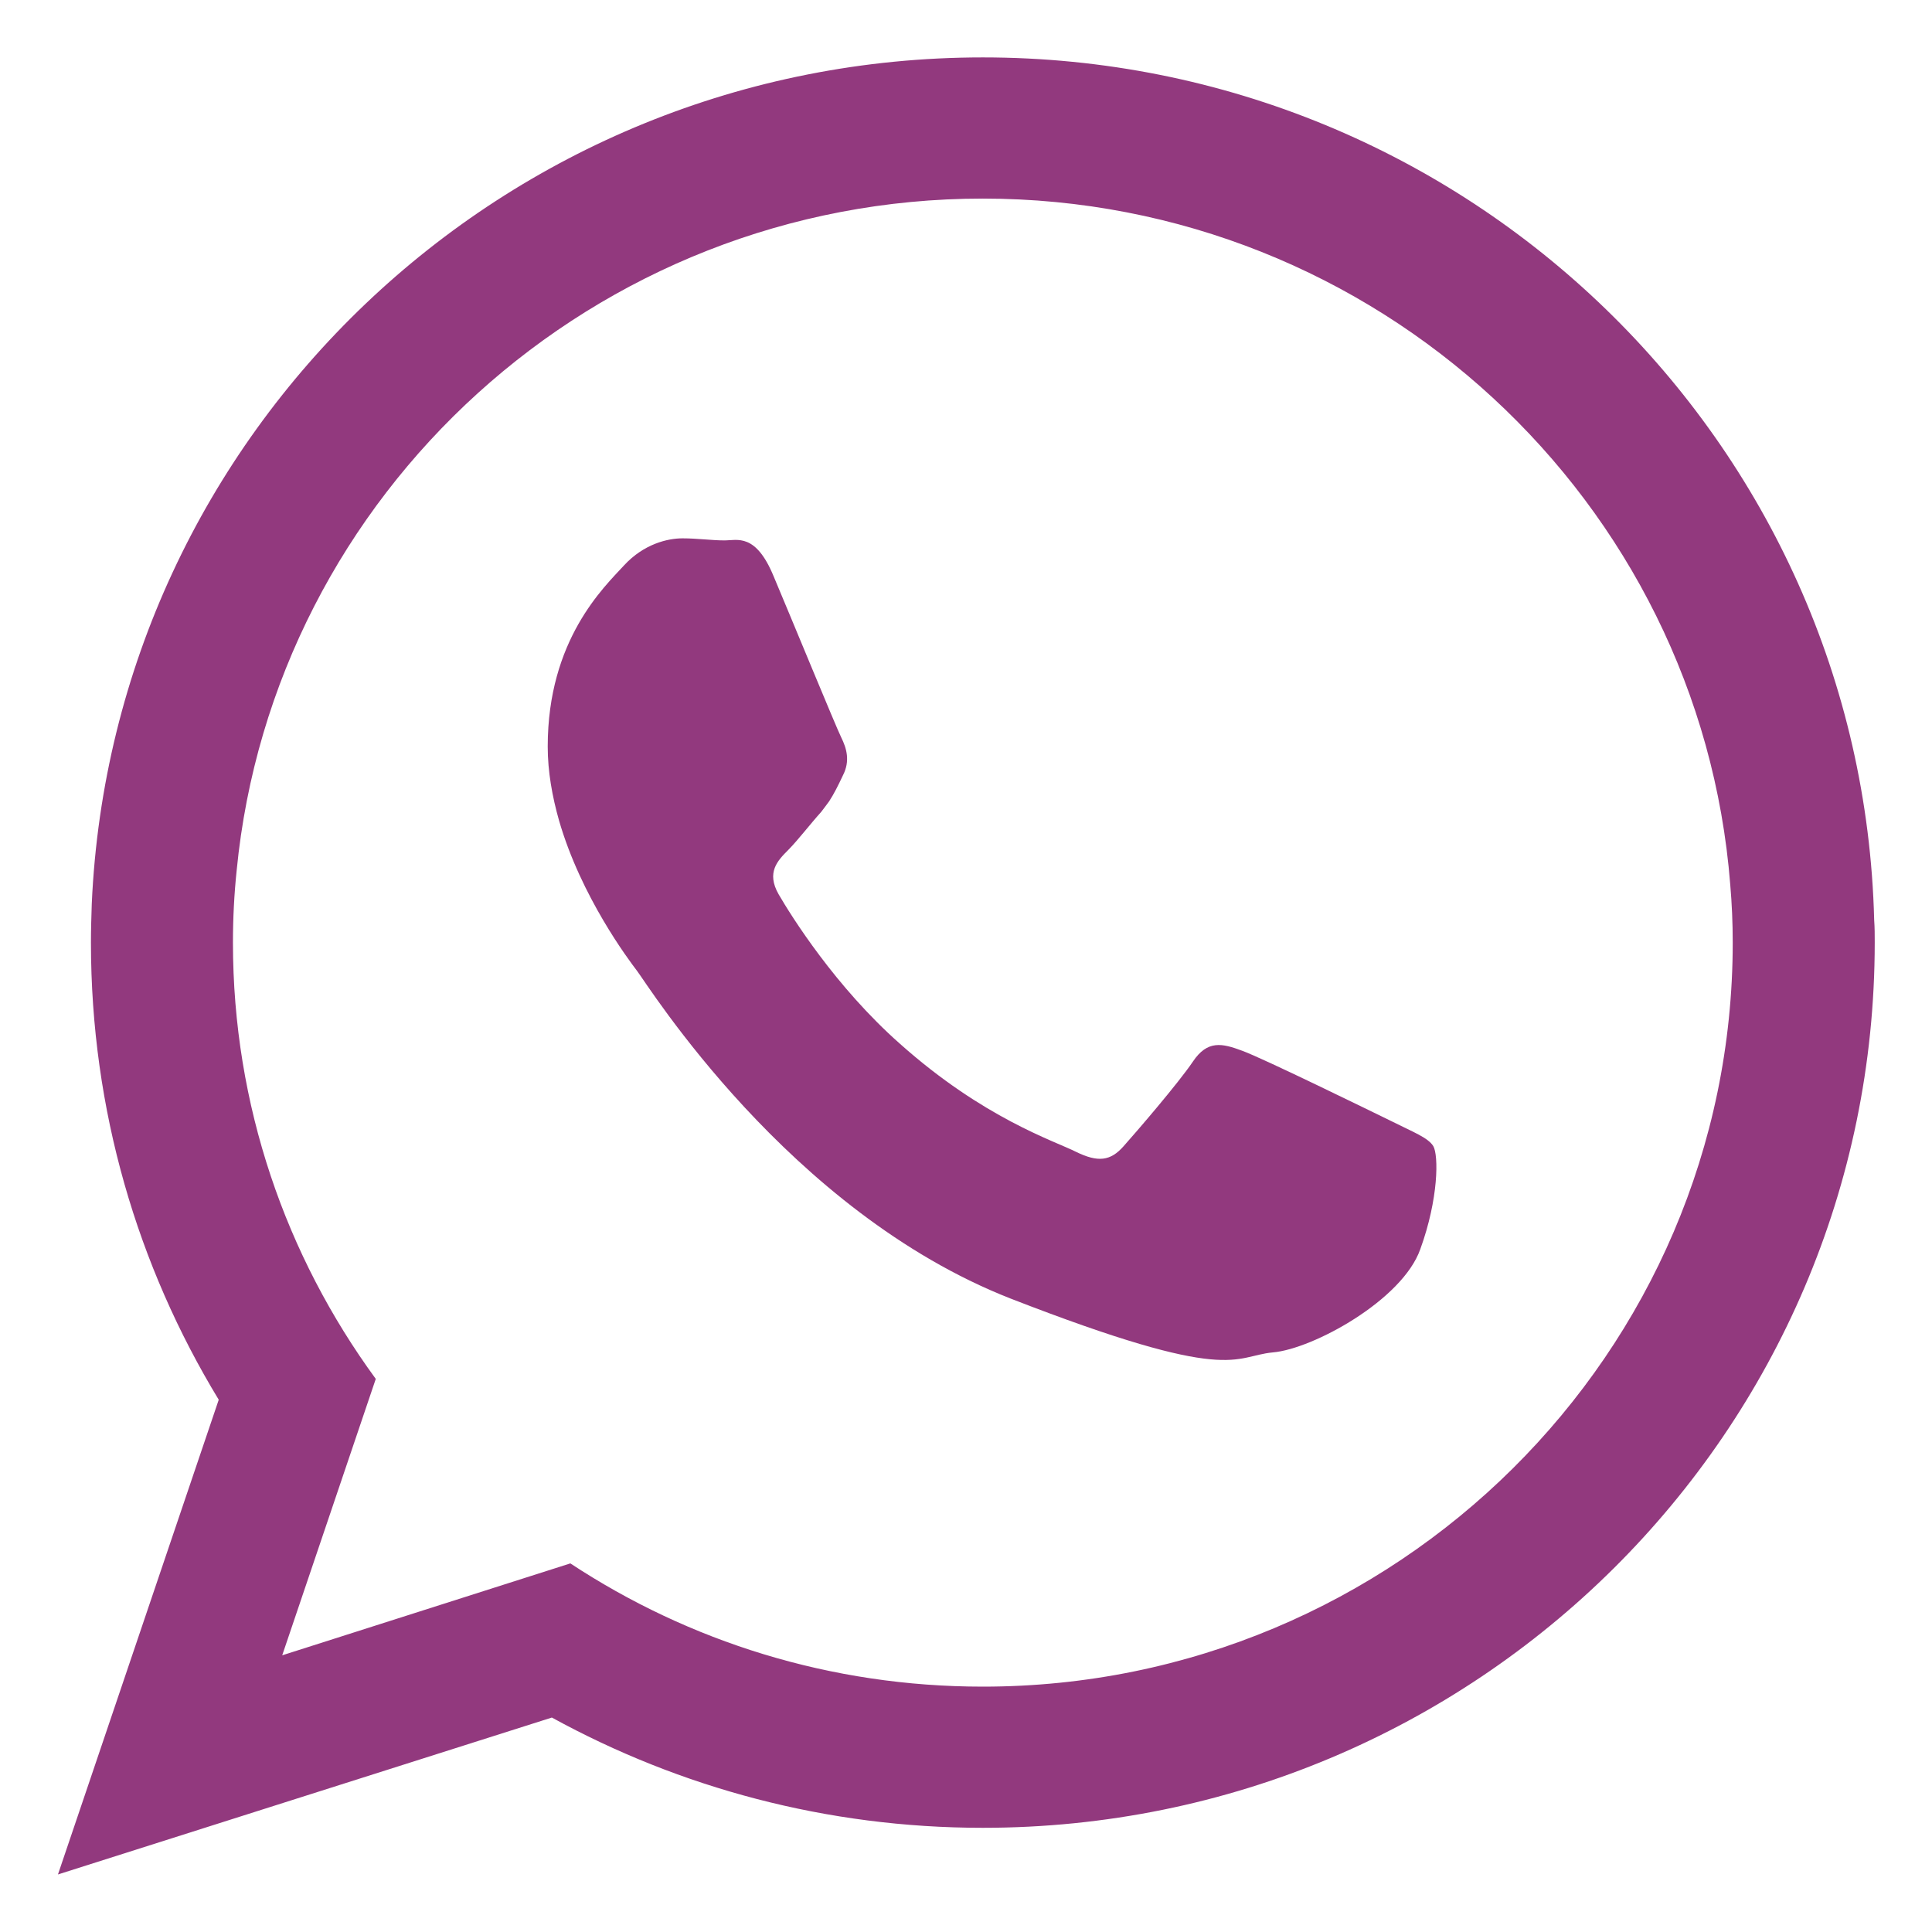
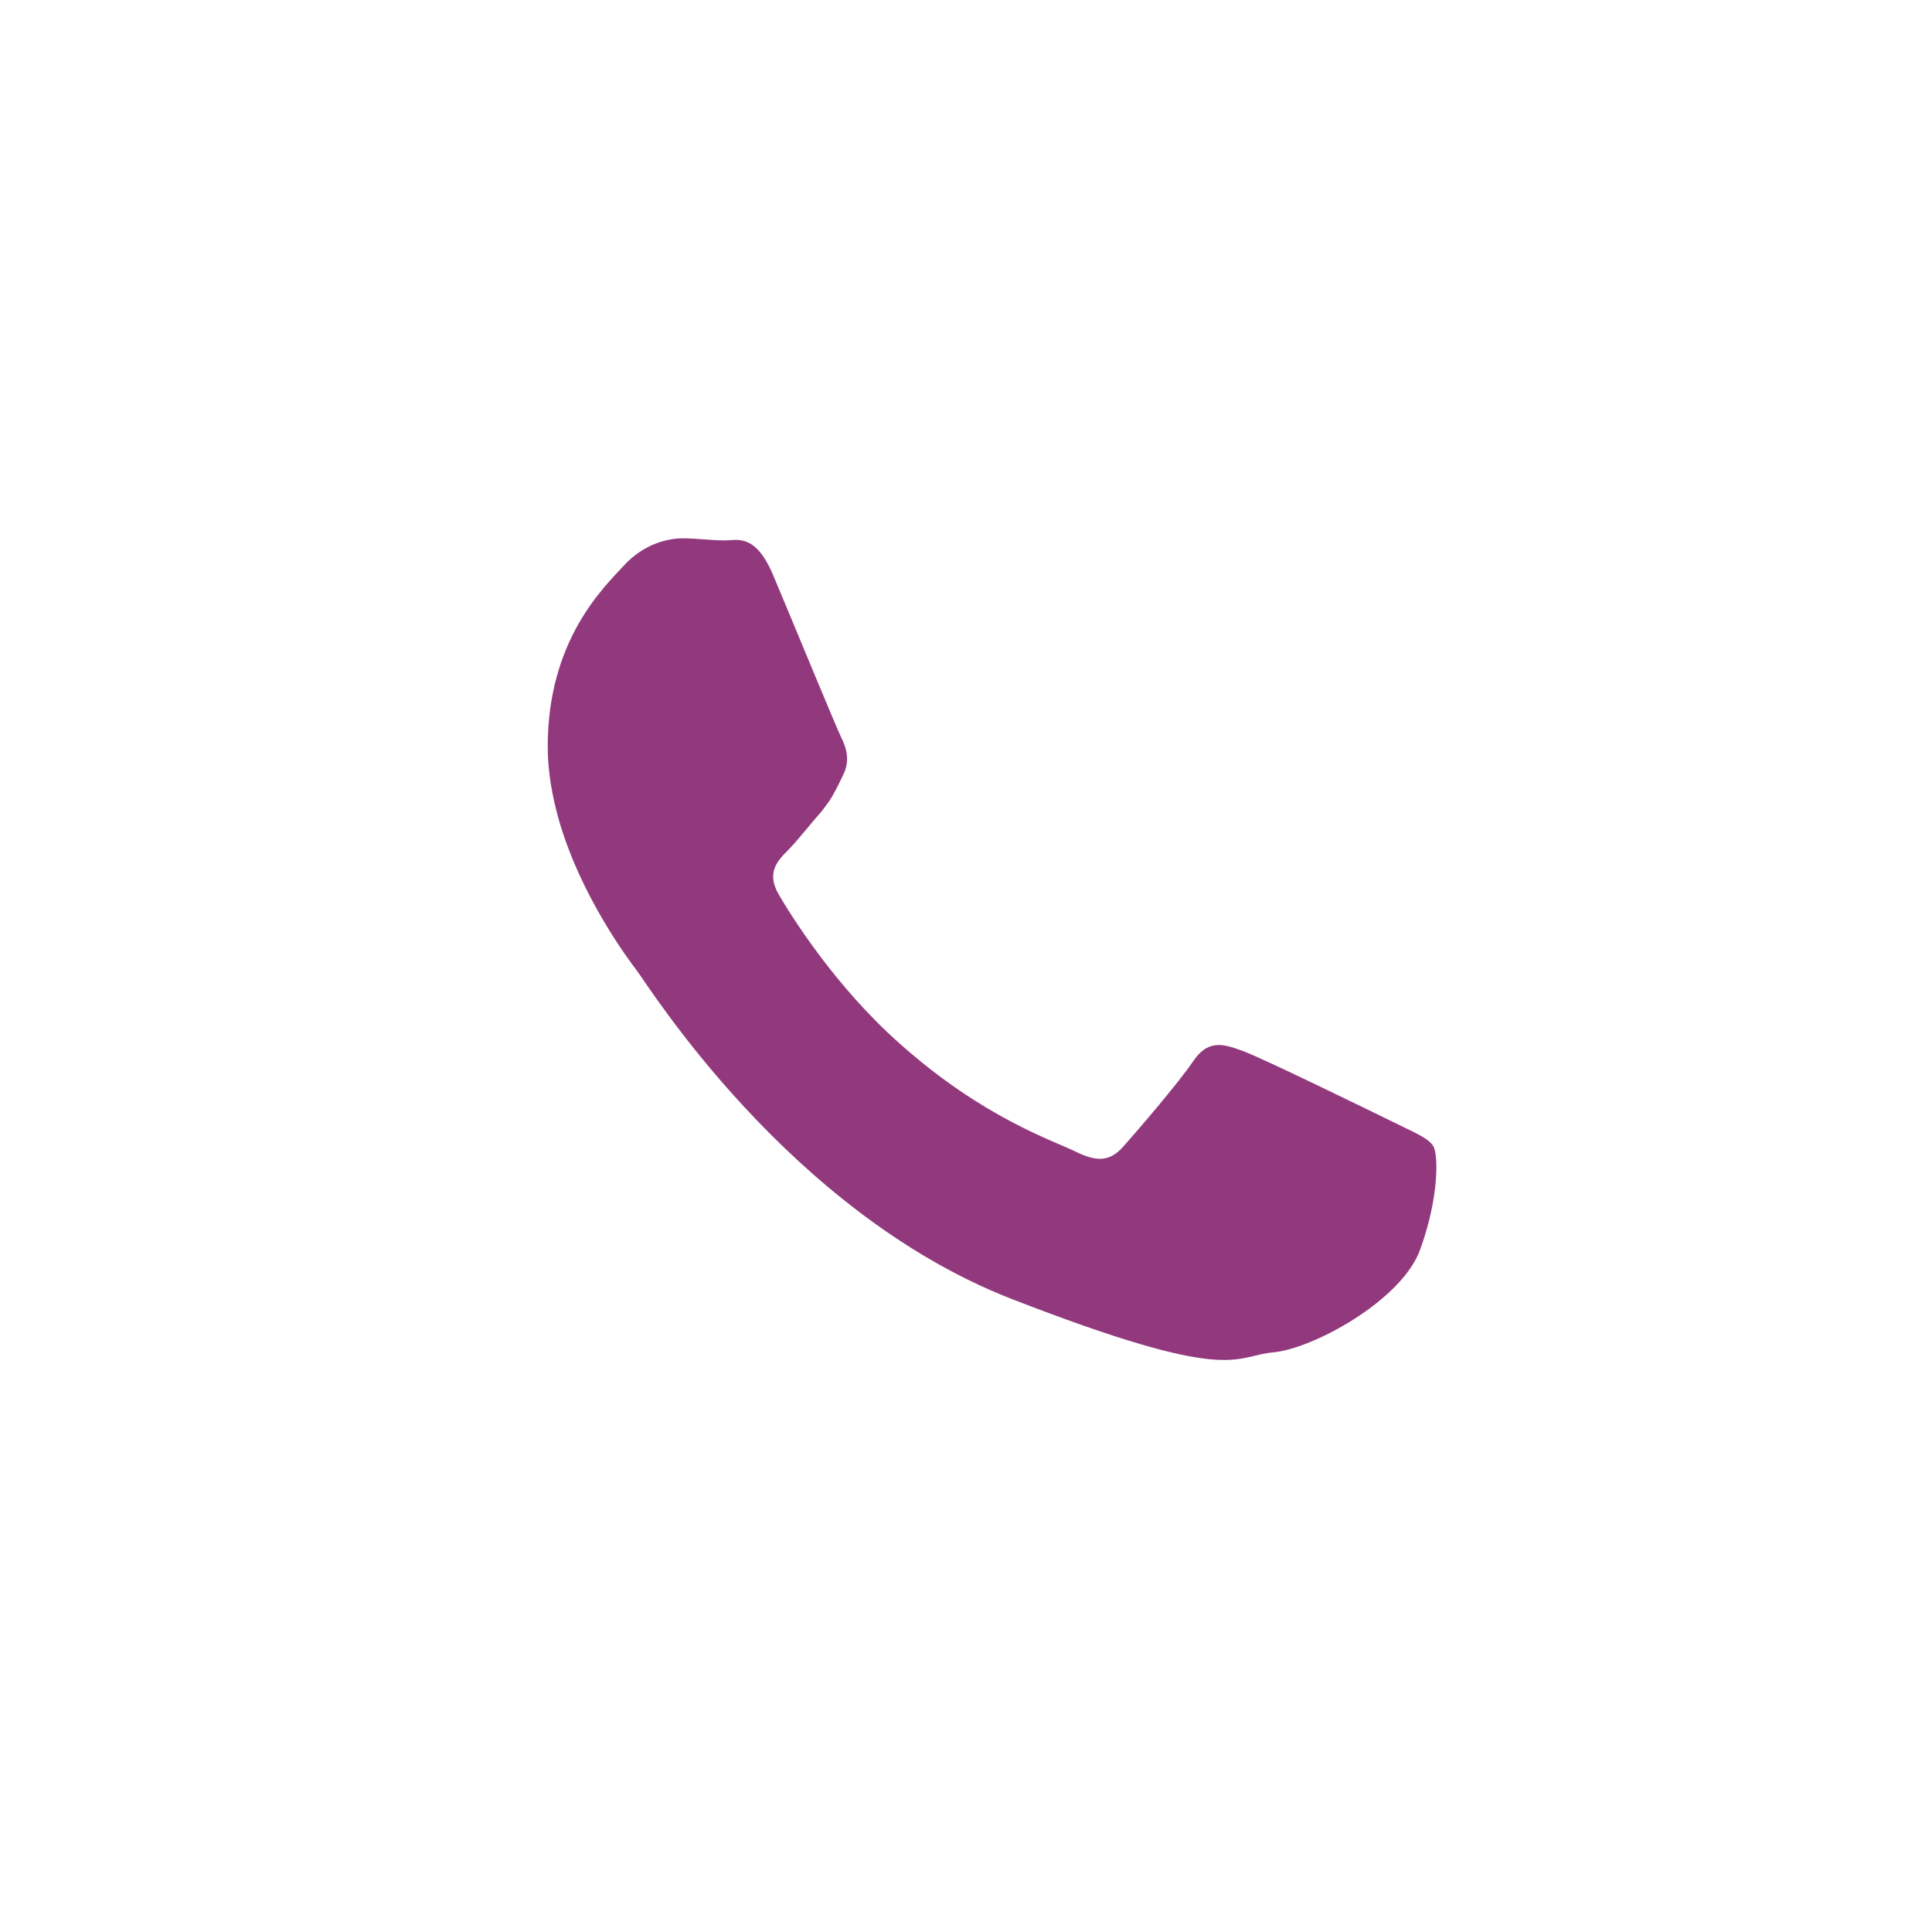
<svg xmlns="http://www.w3.org/2000/svg" width="14" height="14" viewBox="0 0 14 14" fill="none">
-   <path fill-rule="evenodd" clip-rule="evenodd" d="M13.581 6.667C13.494 3.199 10.637 0.416 7.122 0.416C3.648 0.416 0.817 3.136 0.665 6.549C0.662 6.643 0.659 6.736 0.659 6.83C0.659 8.044 0.997 9.175 1.585 10.143L0.42 13.583L3.999 12.446C4.925 12.954 5.99 13.245 7.122 13.245C10.692 13.245 13.585 10.373 13.585 6.83C13.585 6.776 13.585 6.721 13.581 6.667ZM7.122 12.222C6.018 12.222 4.992 11.895 4.133 11.329L2.045 11.995L2.723 9.992C2.072 9.102 1.688 8.01 1.688 6.83C1.688 6.655 1.697 6.479 1.715 6.307C1.981 3.578 4.305 1.439 7.122 1.439C9.975 1.439 12.32 3.633 12.538 6.41C12.55 6.549 12.556 6.688 12.556 6.83C12.556 9.804 10.117 12.222 7.122 12.222Z" fill="#92397E" />
  <path fill-rule="evenodd" clip-rule="evenodd" d="M10.084 8.125C9.924 8.047 9.146 7.666 9.001 7.614C8.856 7.56 8.75 7.535 8.644 7.693C8.538 7.85 8.233 8.204 8.141 8.307C8.047 8.413 7.957 8.425 7.796 8.346C7.639 8.267 7.128 8.104 6.523 7.565C6.054 7.151 5.733 6.637 5.642 6.48C5.552 6.322 5.634 6.237 5.712 6.159C5.784 6.086 5.869 5.974 5.951 5.883C5.972 5.856 5.99 5.831 6.008 5.807C6.045 5.75 6.072 5.695 6.108 5.619C6.162 5.514 6.135 5.423 6.096 5.344C6.057 5.265 5.739 4.491 5.606 4.176C5.476 3.861 5.343 3.916 5.249 3.916C5.158 3.916 5.052 3.901 4.946 3.901C4.84 3.901 4.667 3.94 4.522 4.097C4.377 4.255 3.969 4.636 3.969 5.41C3.969 5.592 4.002 5.773 4.051 5.946C4.211 6.499 4.556 6.956 4.616 7.035C4.695 7.137 5.712 8.777 7.321 9.409C8.933 10.036 8.933 9.827 9.224 9.8C9.514 9.775 10.162 9.421 10.292 9.052C10.425 8.686 10.425 8.371 10.386 8.305C10.347 8.243 10.241 8.204 10.084 8.125Z" fill="#92397E" />
</svg>